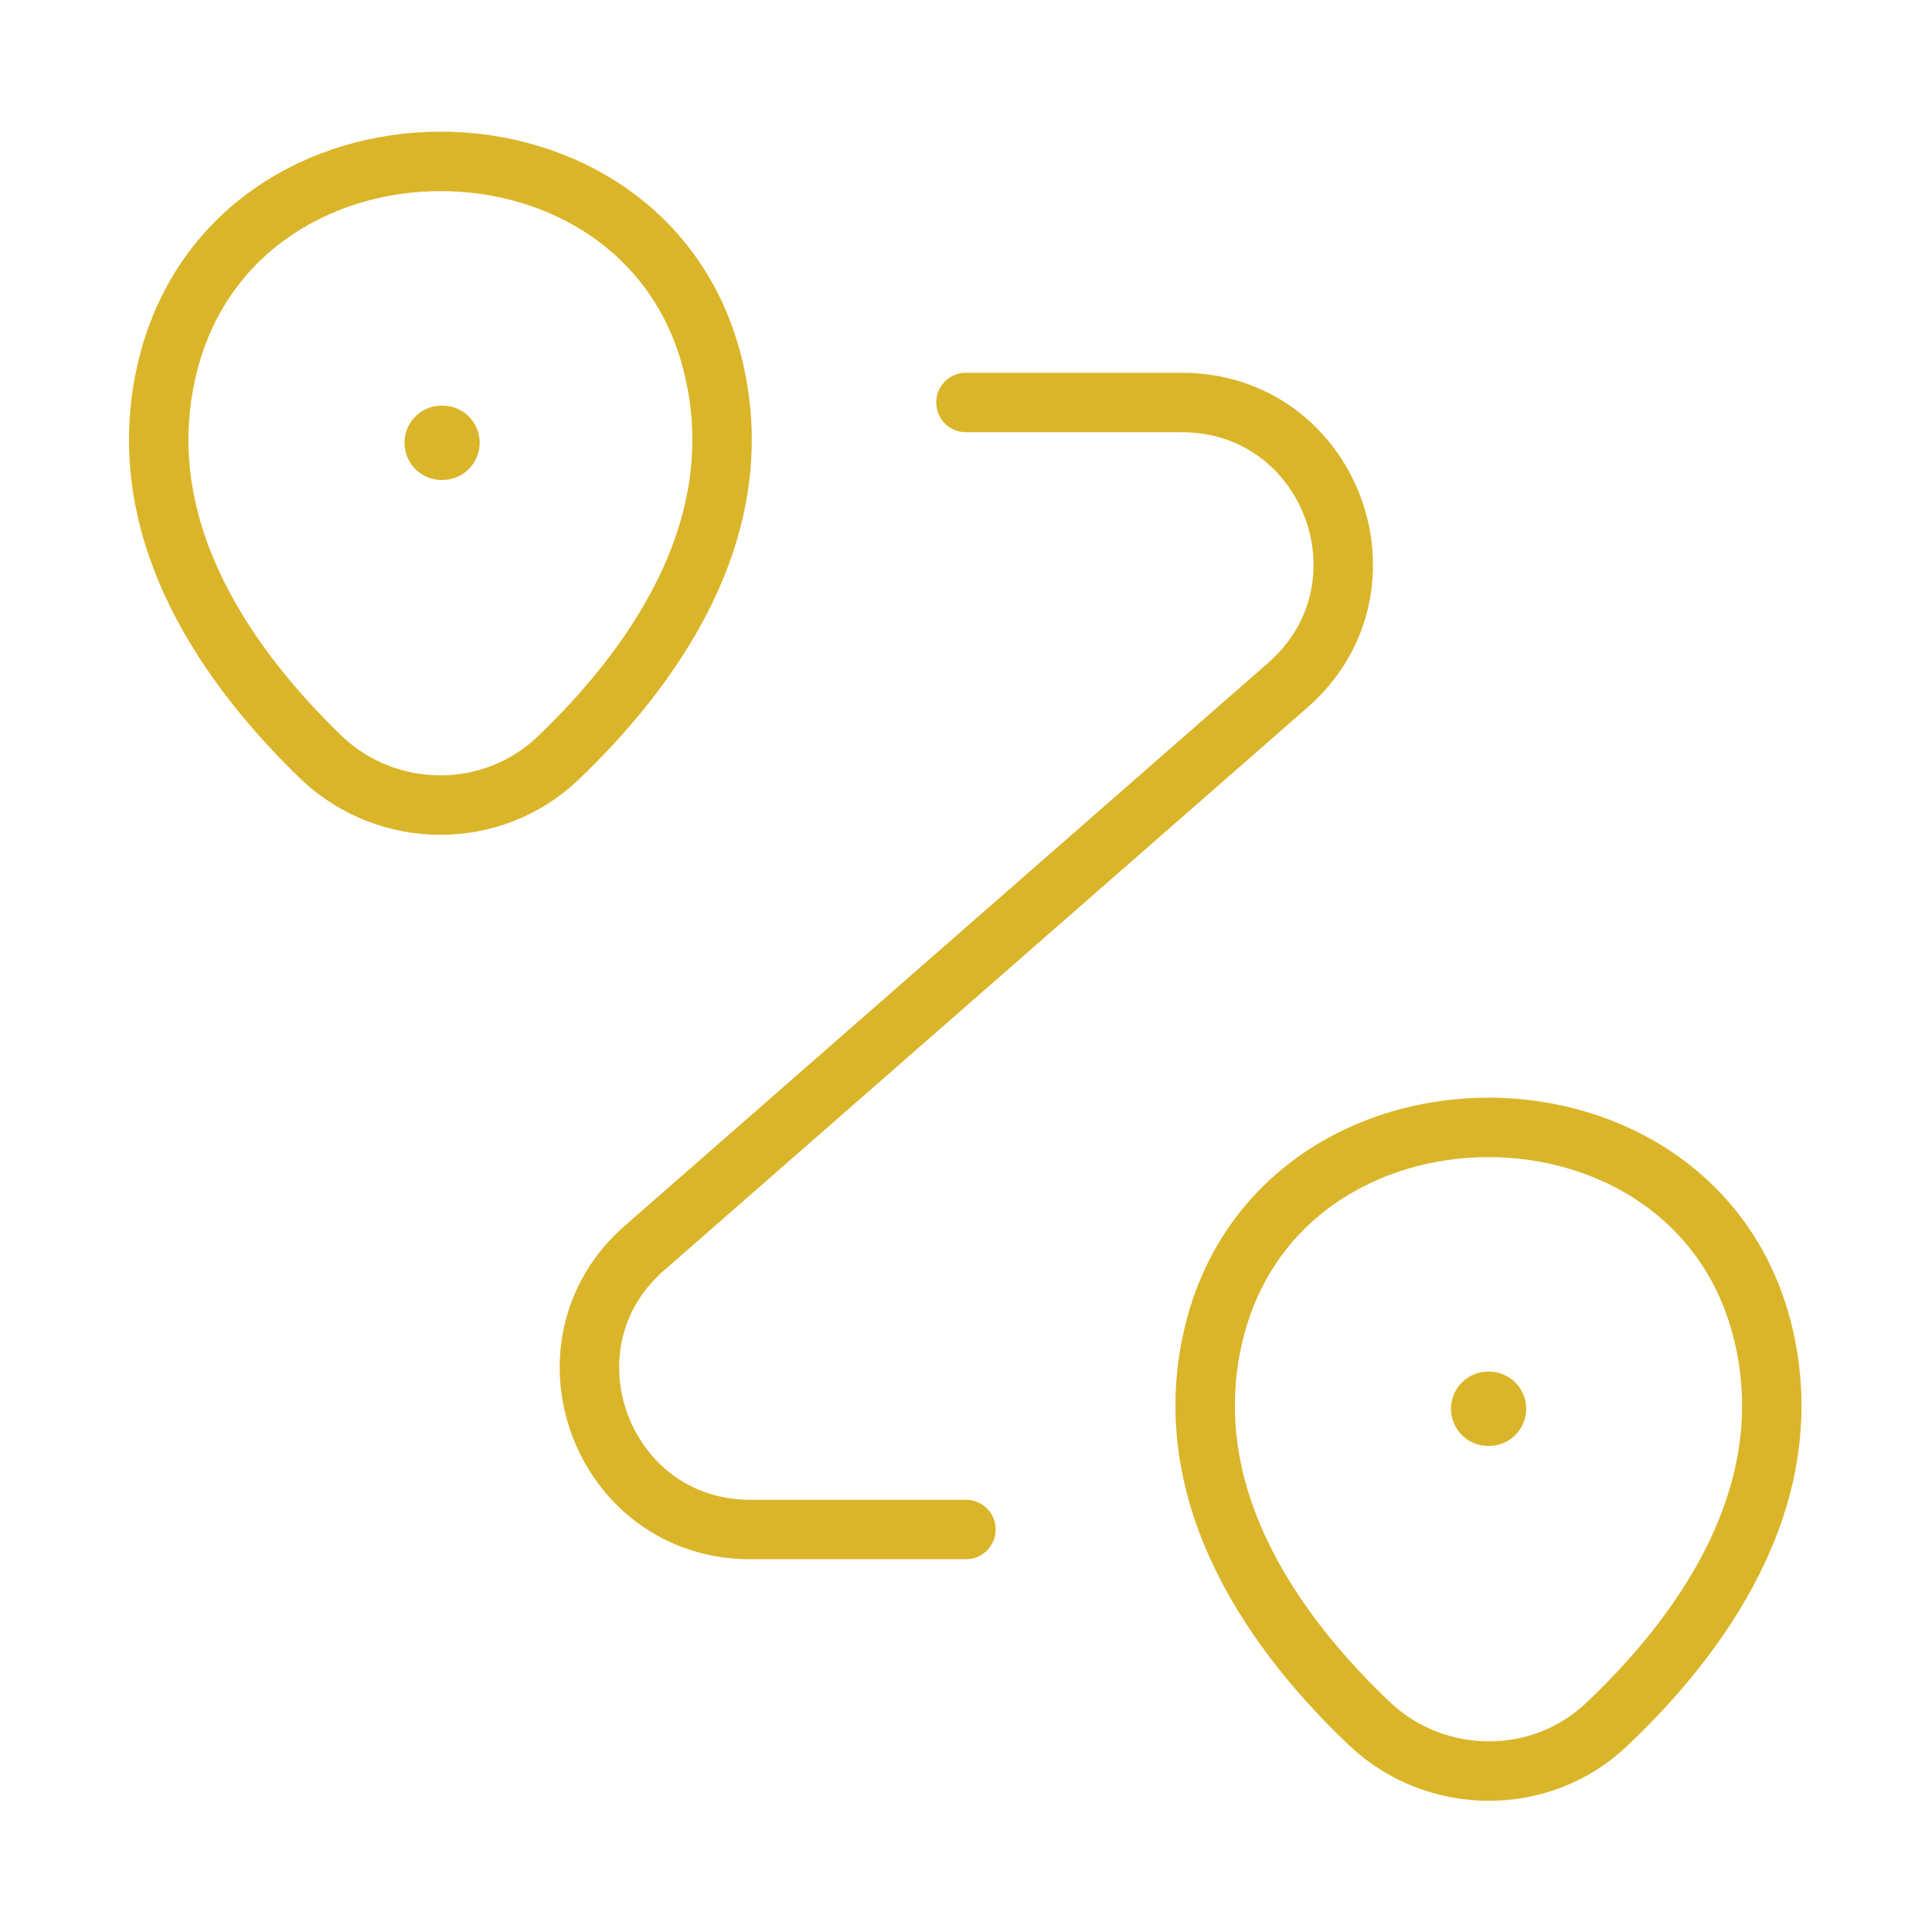
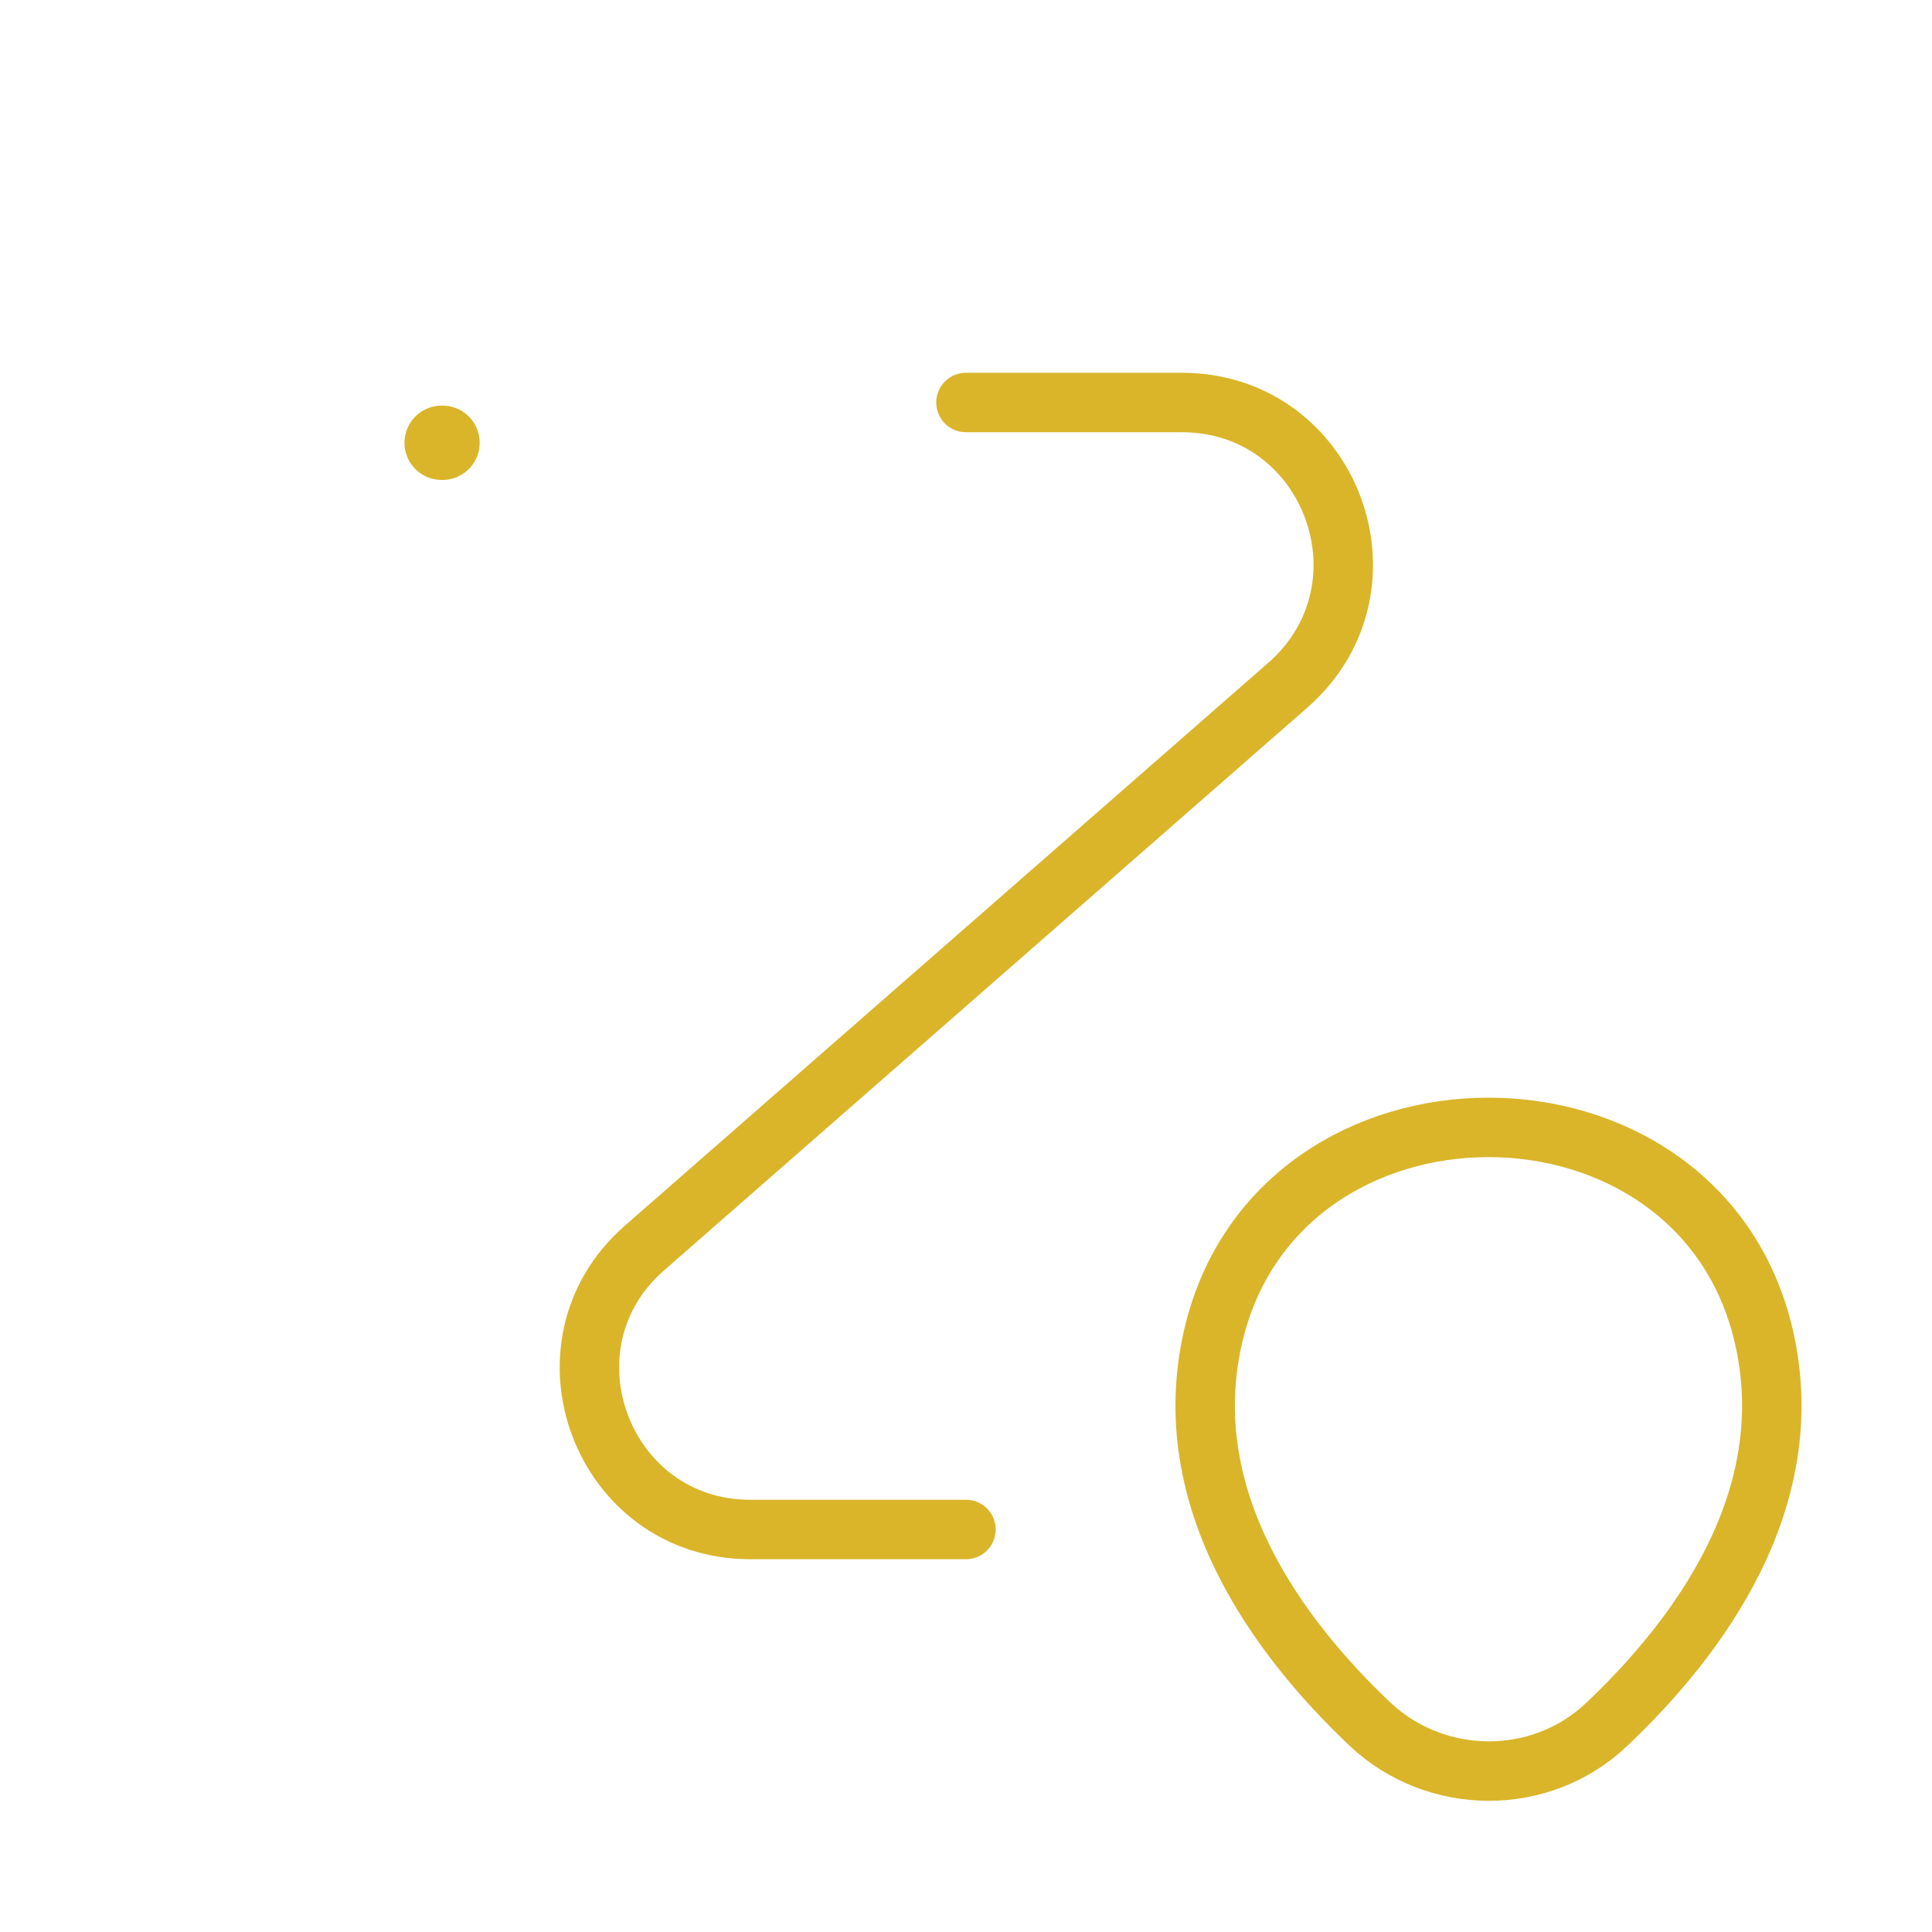
<svg xmlns="http://www.w3.org/2000/svg" width="39" height="39" viewBox="0 0 39 39" fill="none">
-   <path d="M3.365 7.475C4.665 1.852 13.131 1.852 14.415 7.475C15.178 10.773 13.082 13.568 11.262 15.307C9.93 16.575 7.833 16.558 6.501 15.307C4.697 13.568 2.601 10.773 3.365 7.475Z" stroke="#DAB529" stroke-width="1.2" />
  <path d="M24.489 26.975C25.79 21.352 34.304 21.352 35.605 26.975C36.368 30.273 34.272 33.068 32.436 34.807C31.103 36.075 28.991 36.058 27.658 34.807C25.822 33.068 23.726 30.273 24.489 26.975Z" stroke="#DAB529" stroke-width="1.2" />
  <path d="M19.499 8.125H23.854C26.86 8.125 28.258 11.846 25.999 13.829L13.015 25.188C10.757 27.154 12.154 30.875 15.144 30.875H19.499" stroke="#DAB529" stroke-width="1.2" stroke-linecap="round" stroke-linejoin="round" />
  <path d="M8.915 8.938H8.933" stroke="#DAB529" stroke-width="1.5" stroke-linecap="round" stroke-linejoin="round" />
-   <path d="M30.04 28.438H30.058" stroke="#DAB529" stroke-width="1.5" stroke-linecap="round" stroke-linejoin="round" />
</svg>